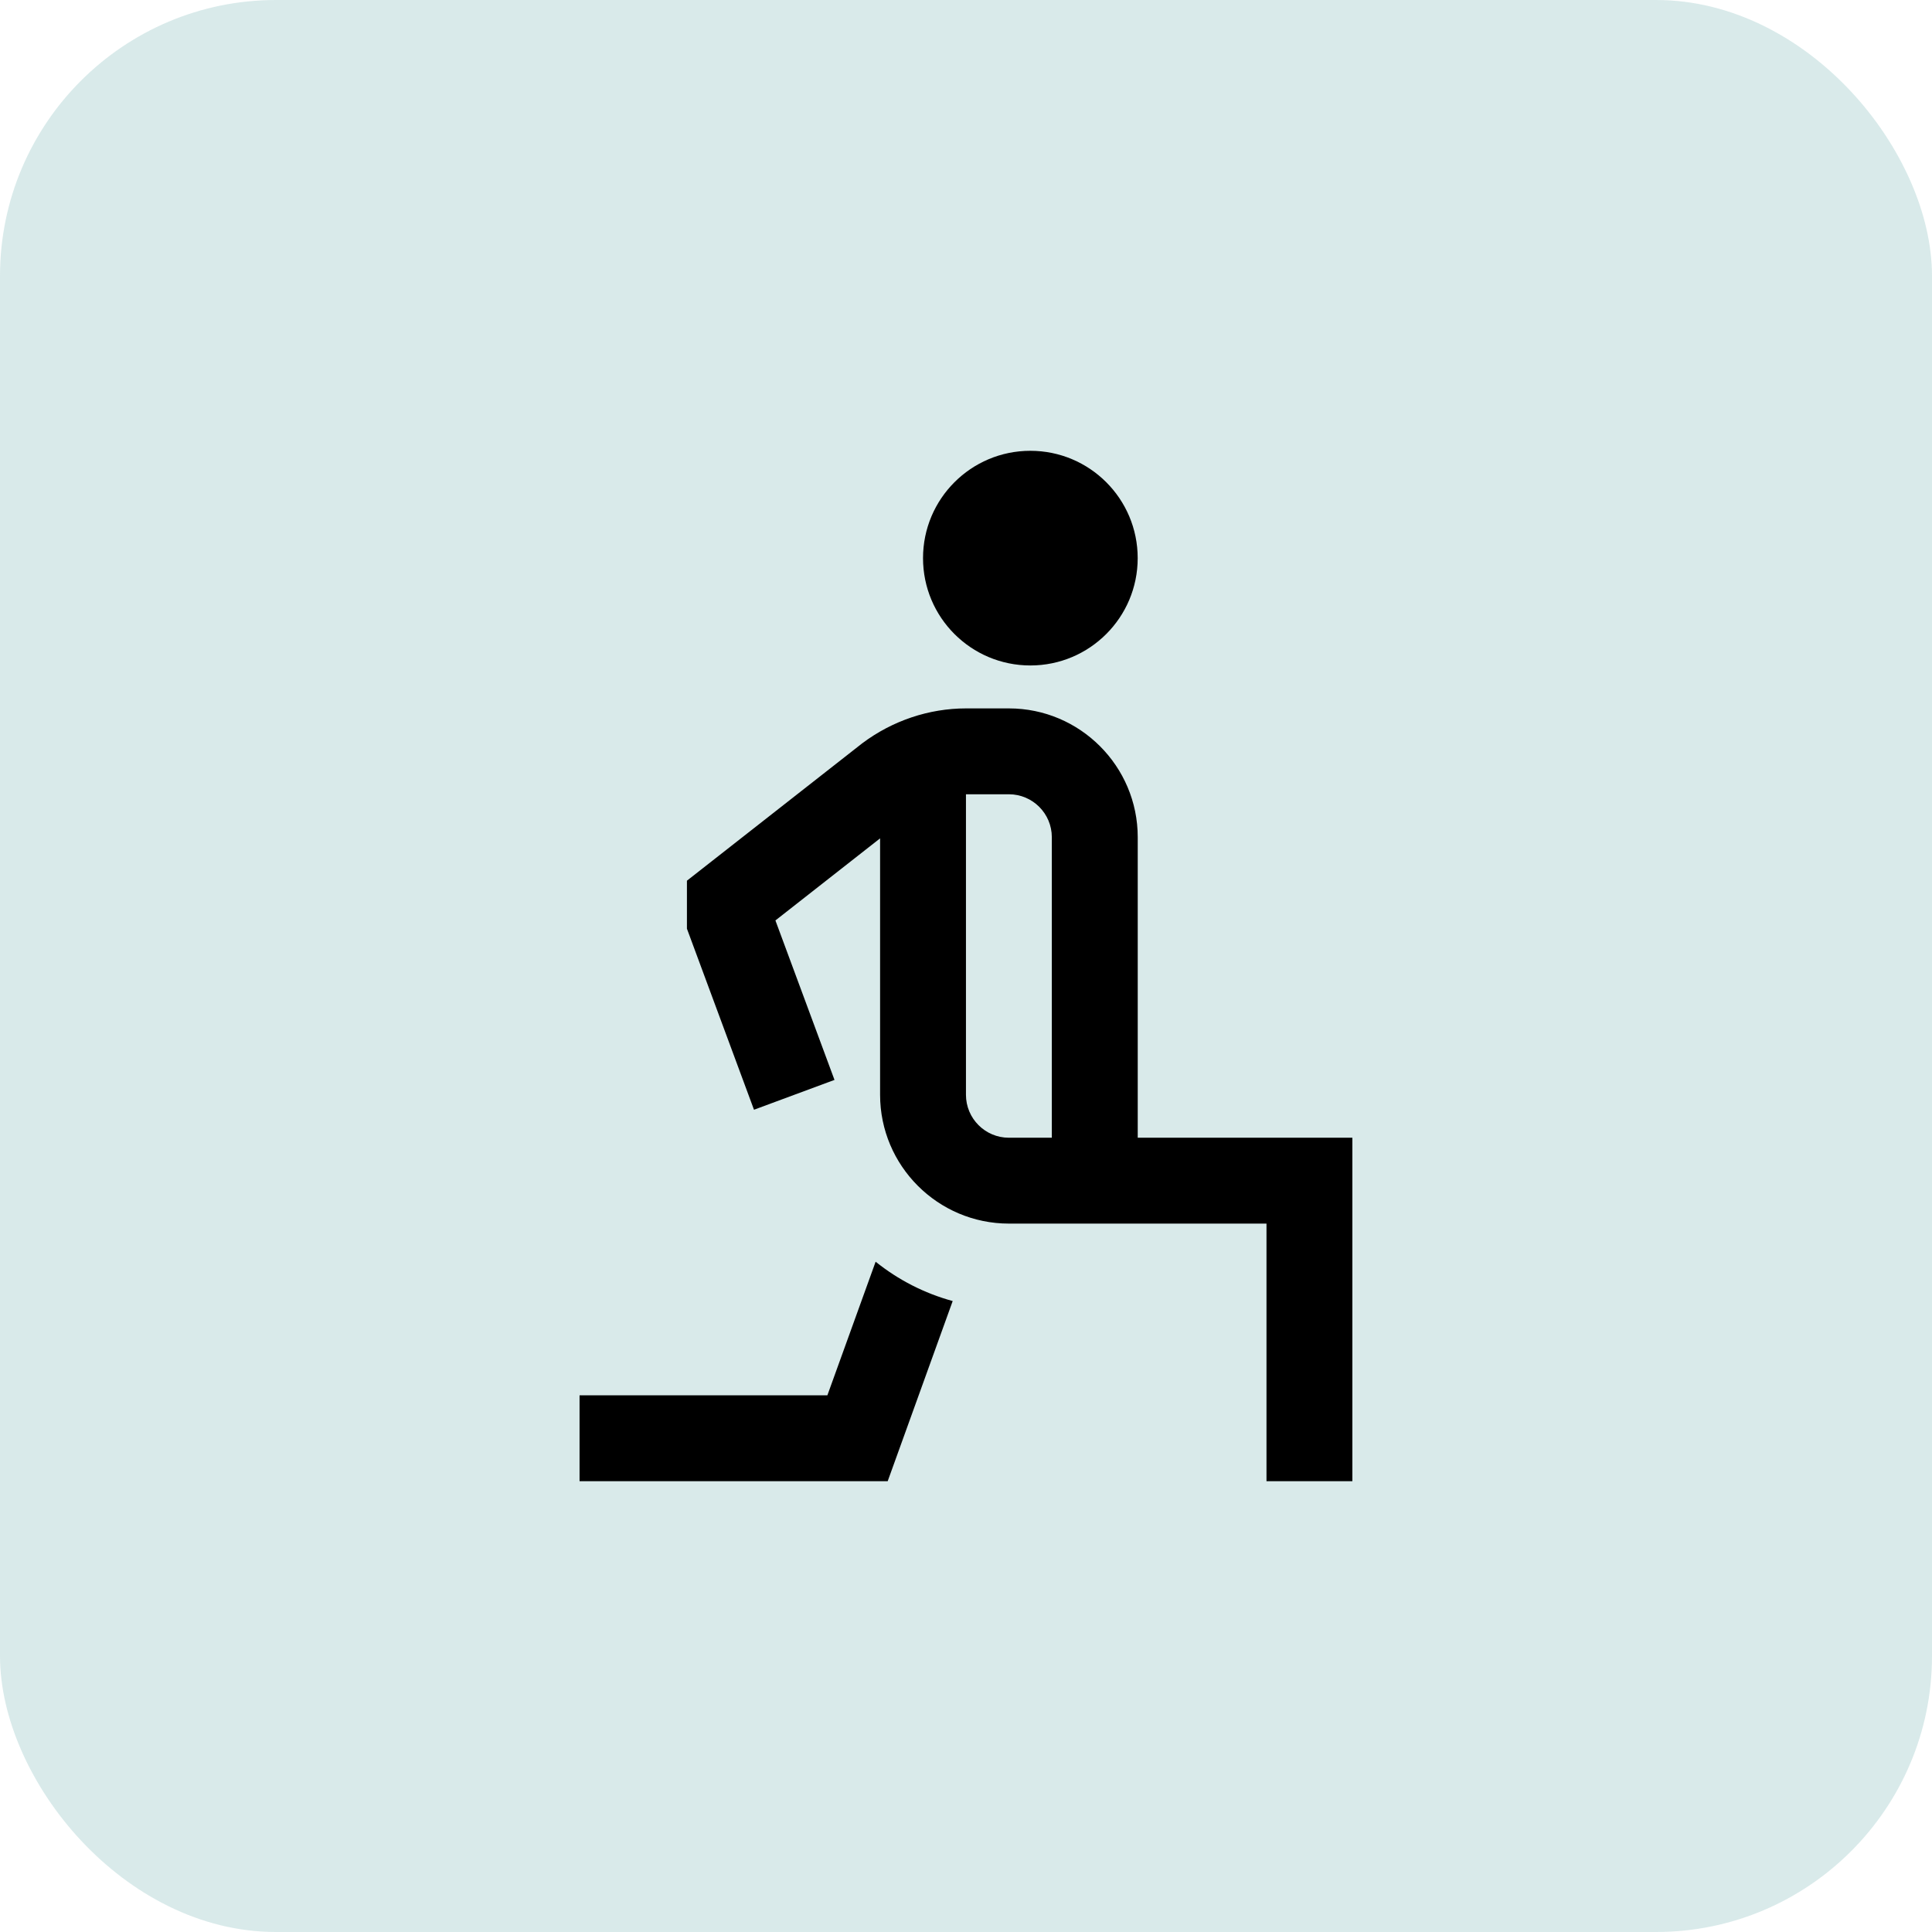
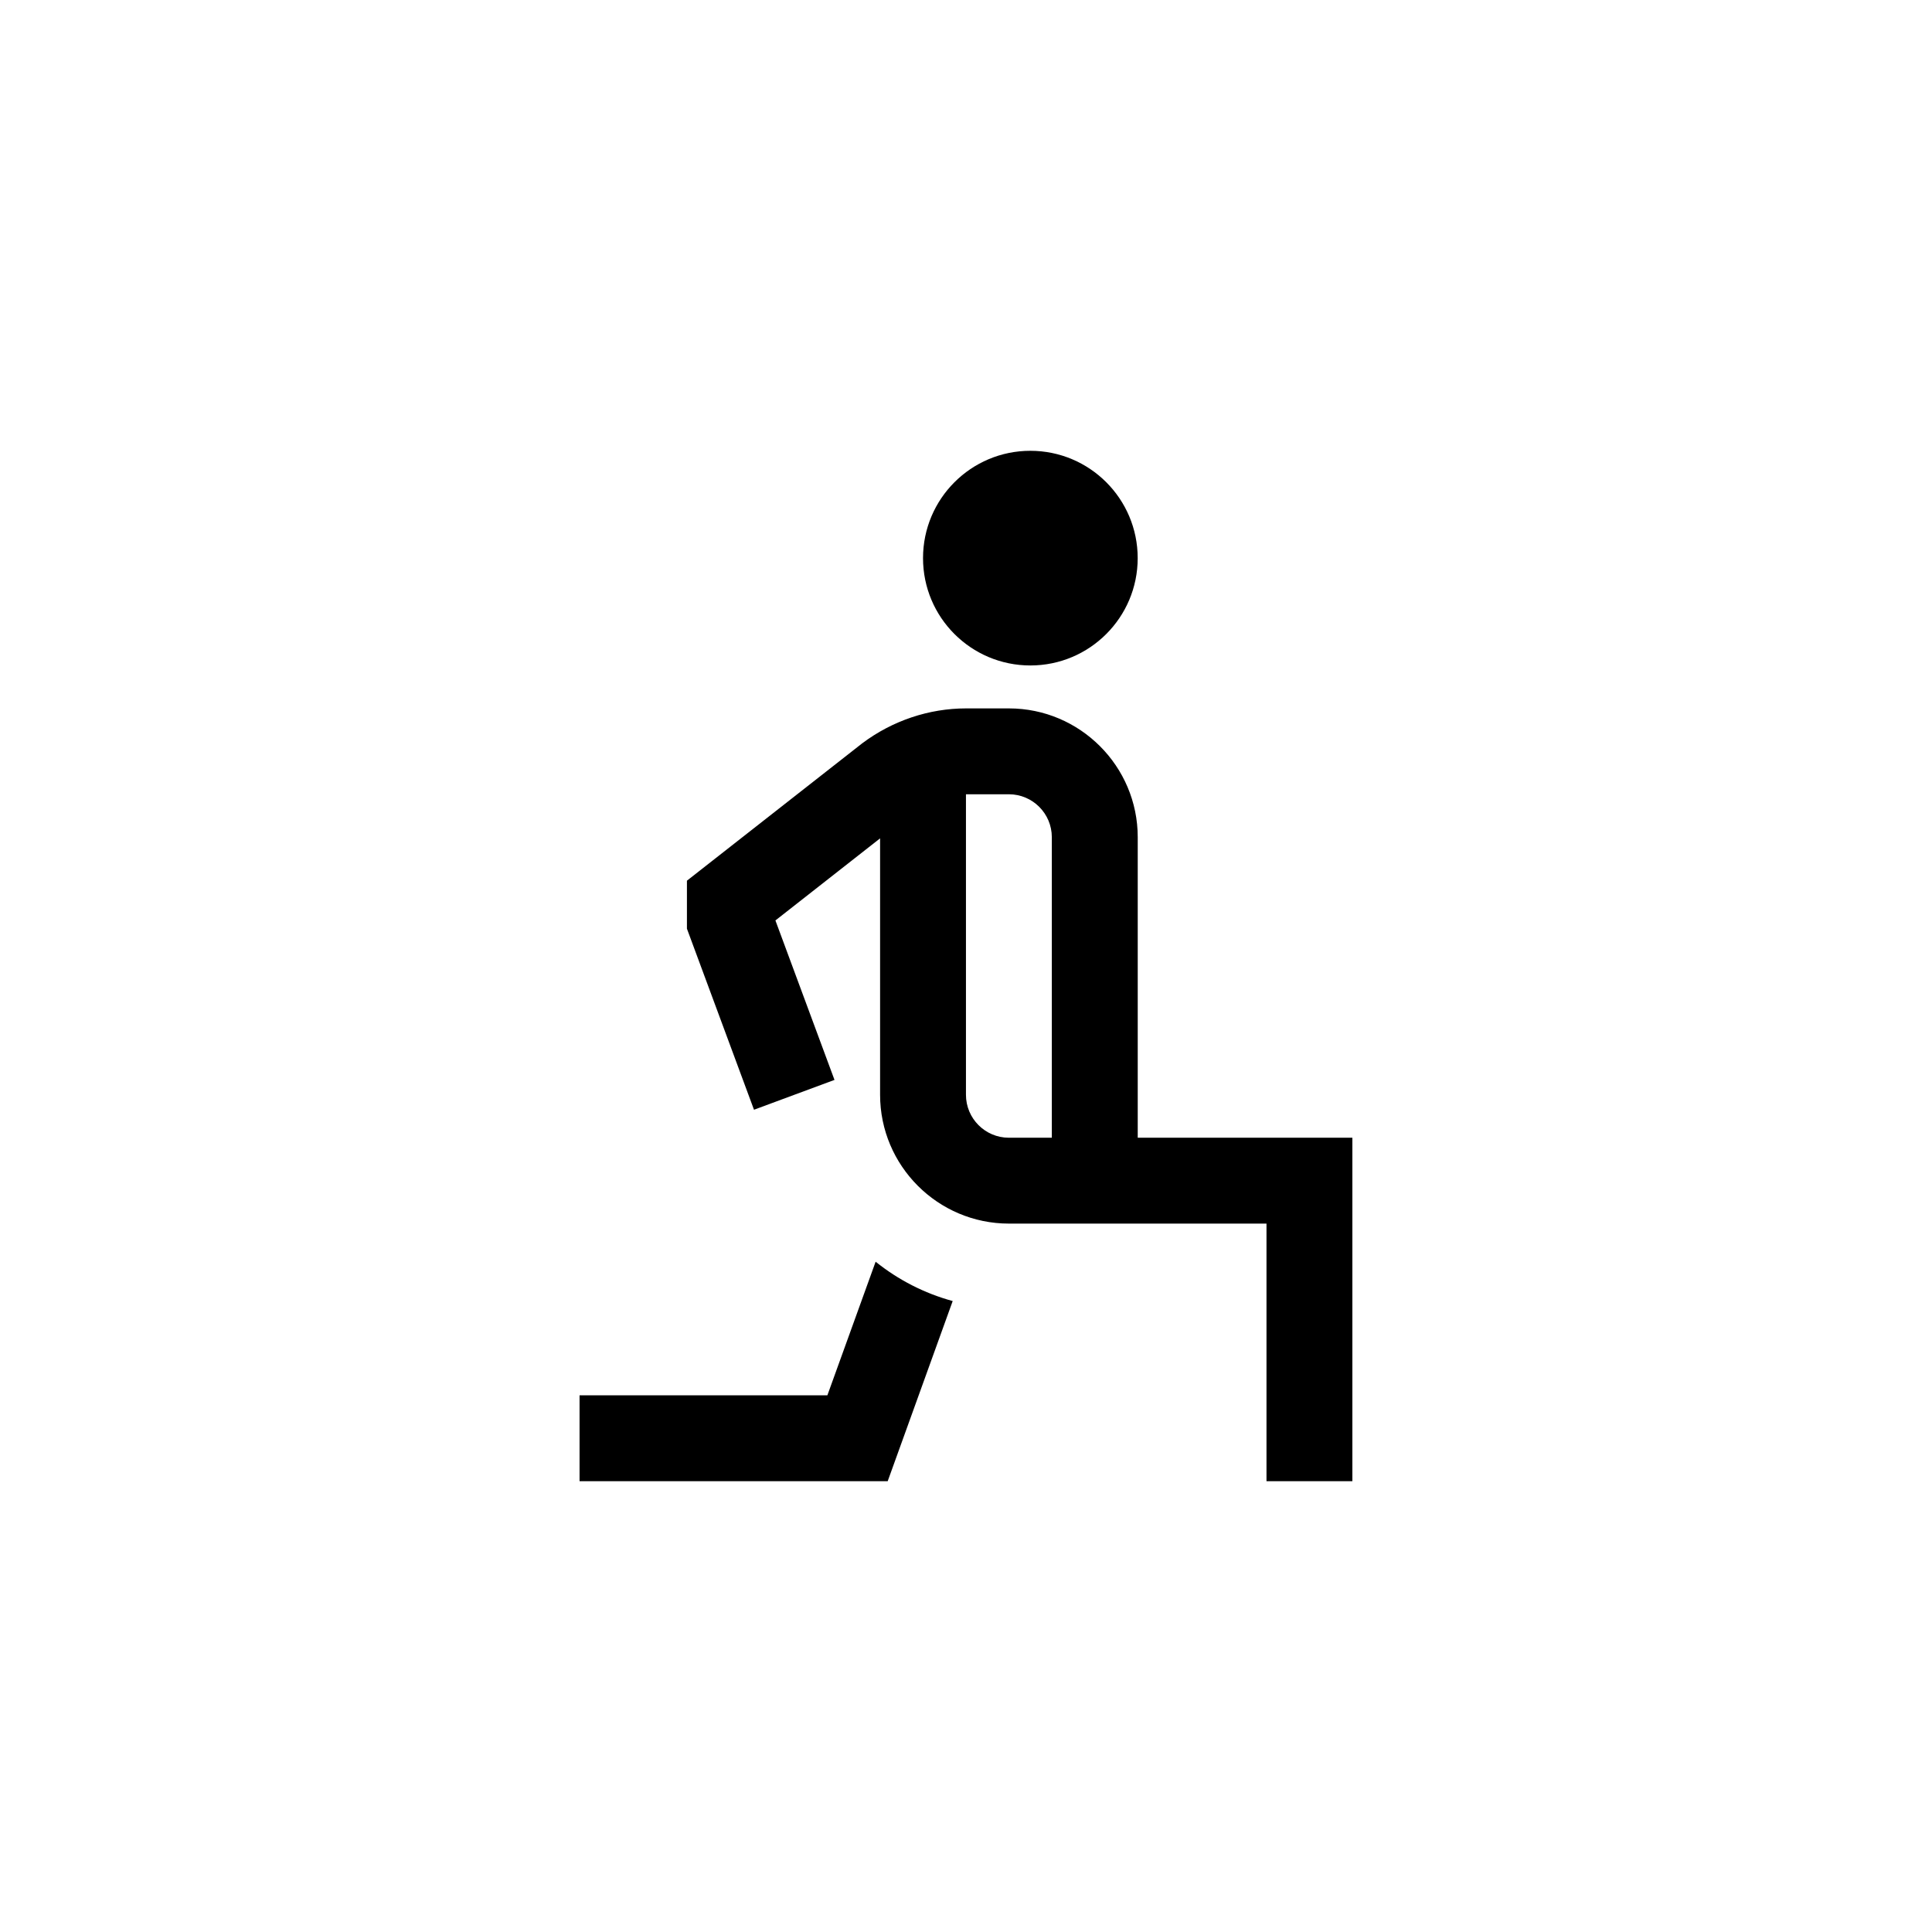
<svg xmlns="http://www.w3.org/2000/svg" width="45" height="45" viewBox="0 0 45 45" fill="none">
-   <rect width="45" height="45" rx="6.429" fill="#037573" fill-opacity="0.15" />
  <path d="M21.499 13C21.499 11.619 22.618 10.5 23.999 10.5C25.38 10.5 26.499 11.619 26.499 13C26.499 14.381 25.38 15.5 23.999 15.5C22.618 15.5 21.499 14.381 21.499 13ZM31.499 26.5V34.5H29.499V28.5H23.499C21.845 28.5 20.499 27.154 20.499 25.5V19.527L18.061 21.439L19.437 25.153L17.562 25.848L16 21.631V20.513L20.083 17.313C20.788 16.784 21.641 16.5 22.5 16.5H23.5C25.154 16.5 26.5 17.846 26.5 19.5V26.5H31.499ZM23.499 26.5H24.499V19.5C24.499 18.949 24.051 18.5 23.499 18.5H22.499V25.5C22.499 26.052 22.947 26.5 23.499 26.5ZM19.271 32.5H13.499V34.5H20.676L22.19 30.304C21.524 30.122 20.919 29.808 20.395 29.388L19.271 32.5Z" fill="black" />
</svg>